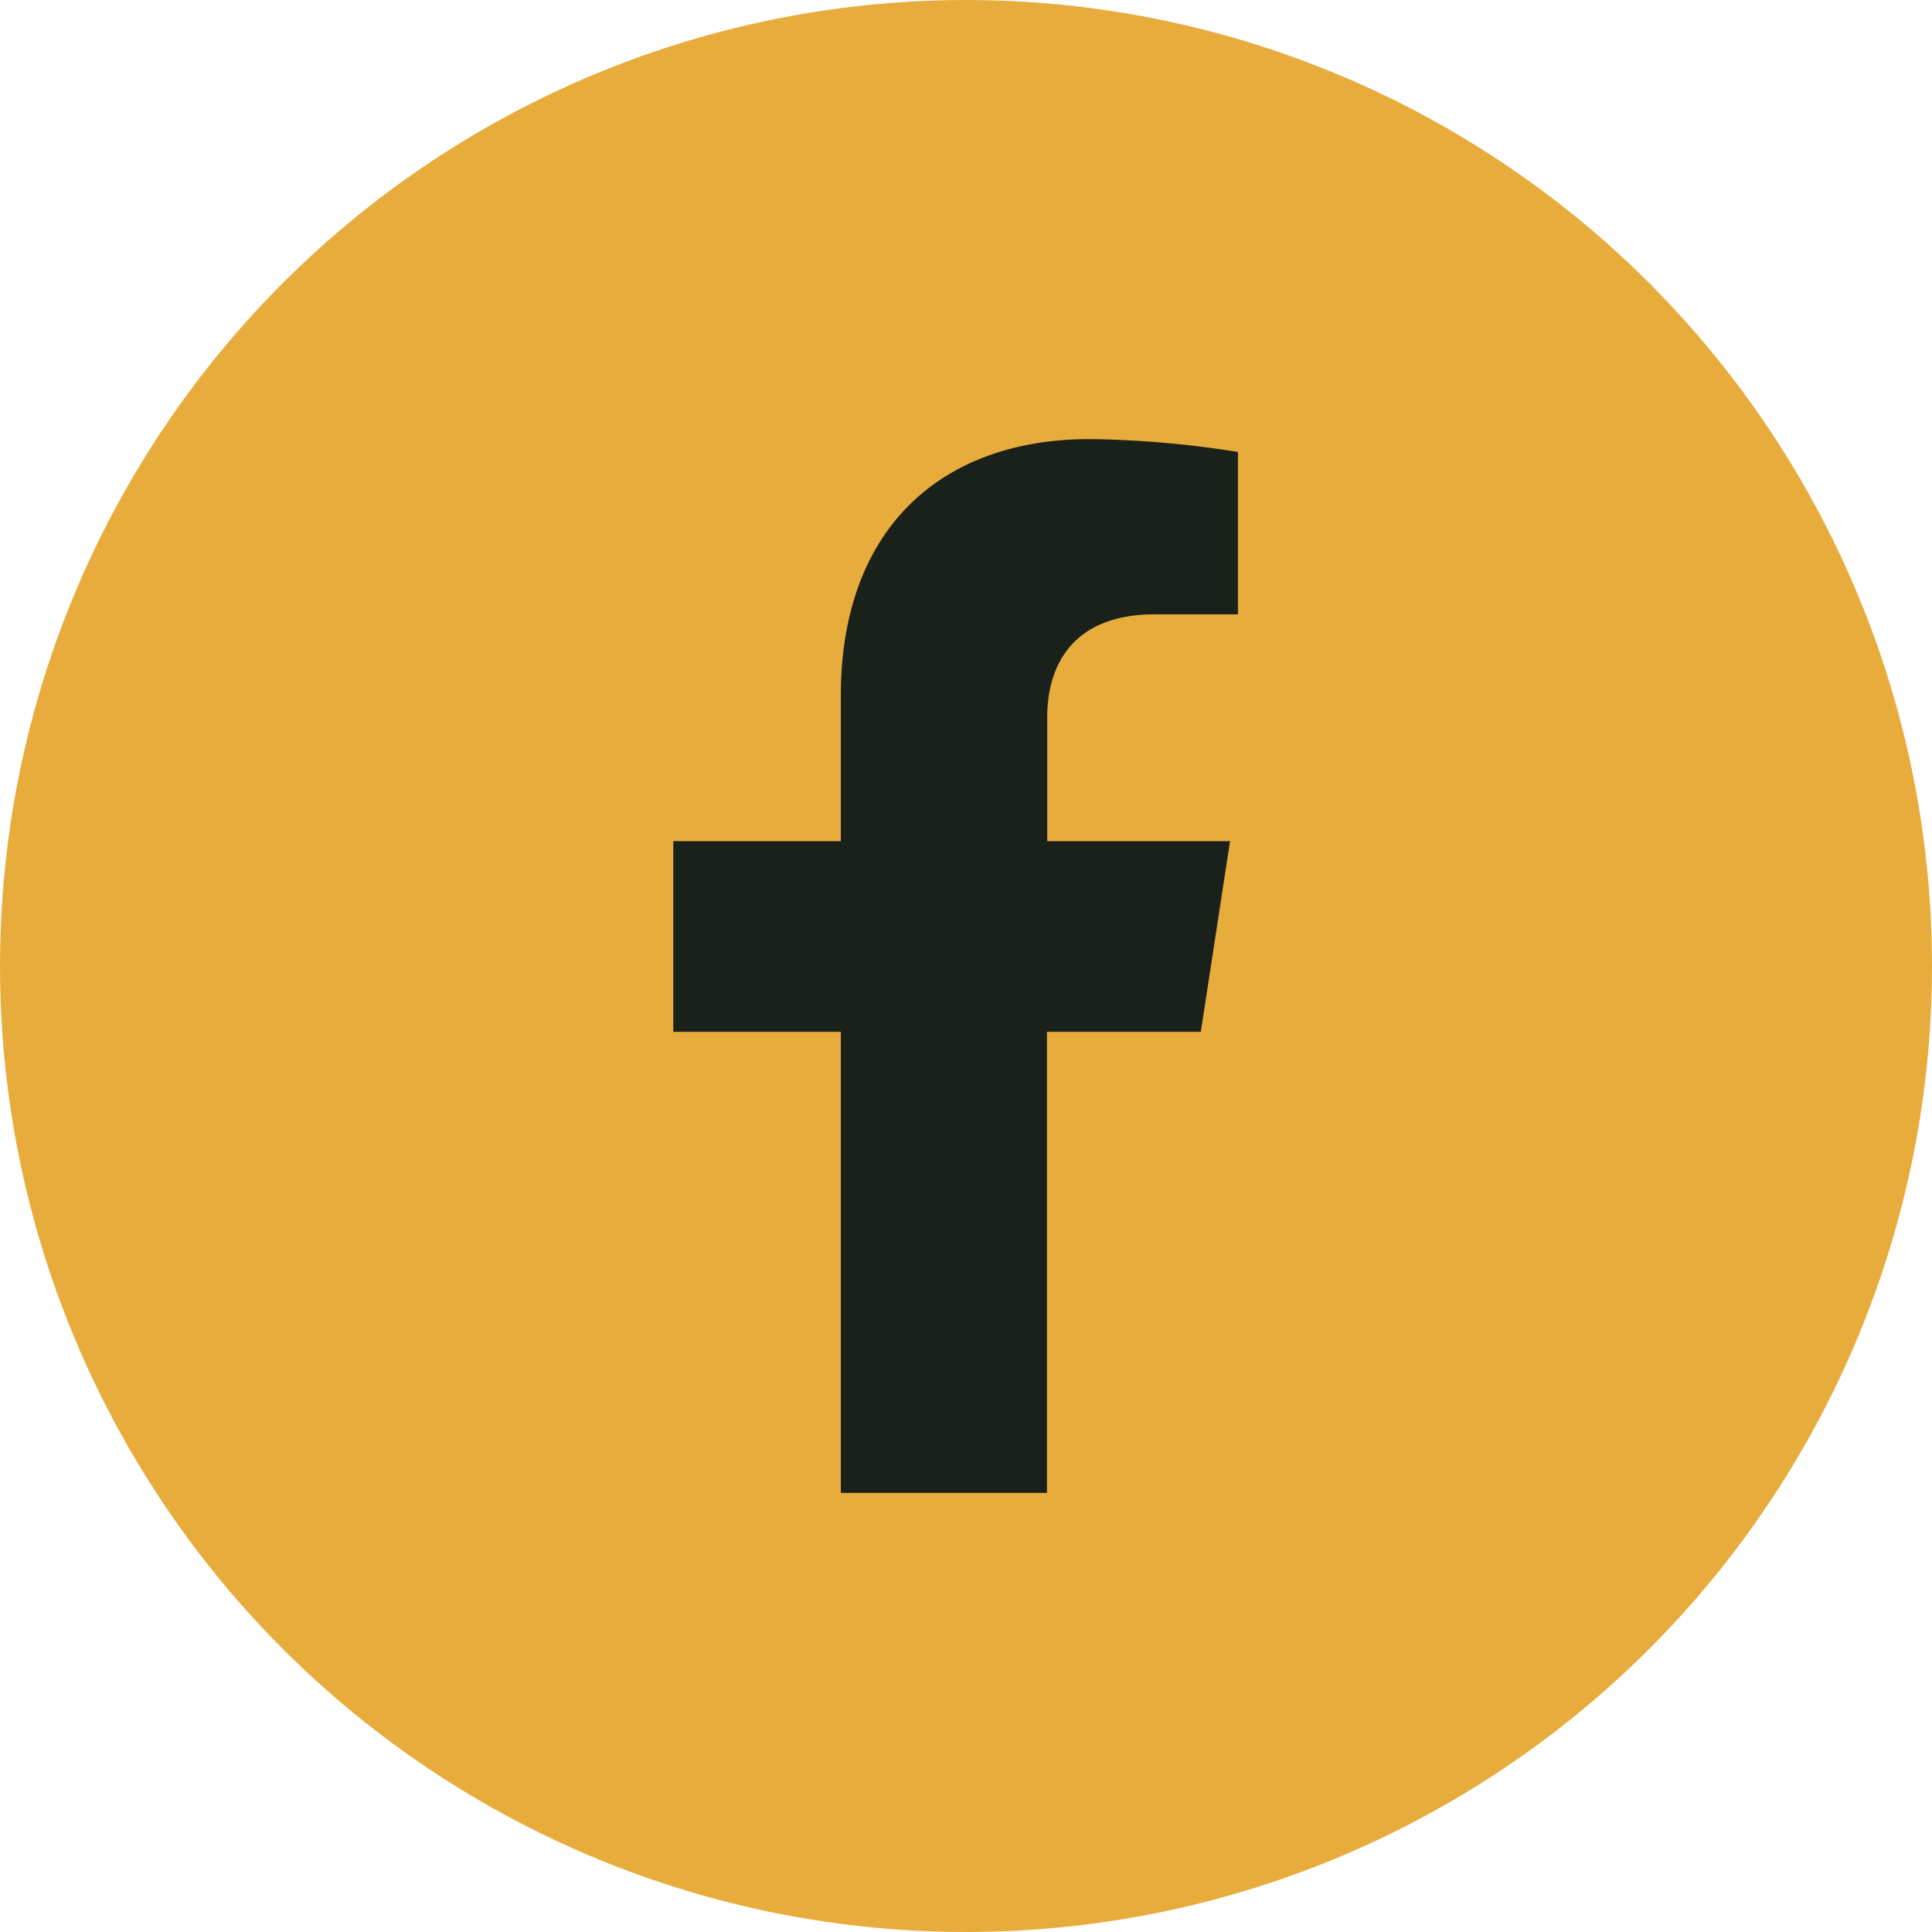
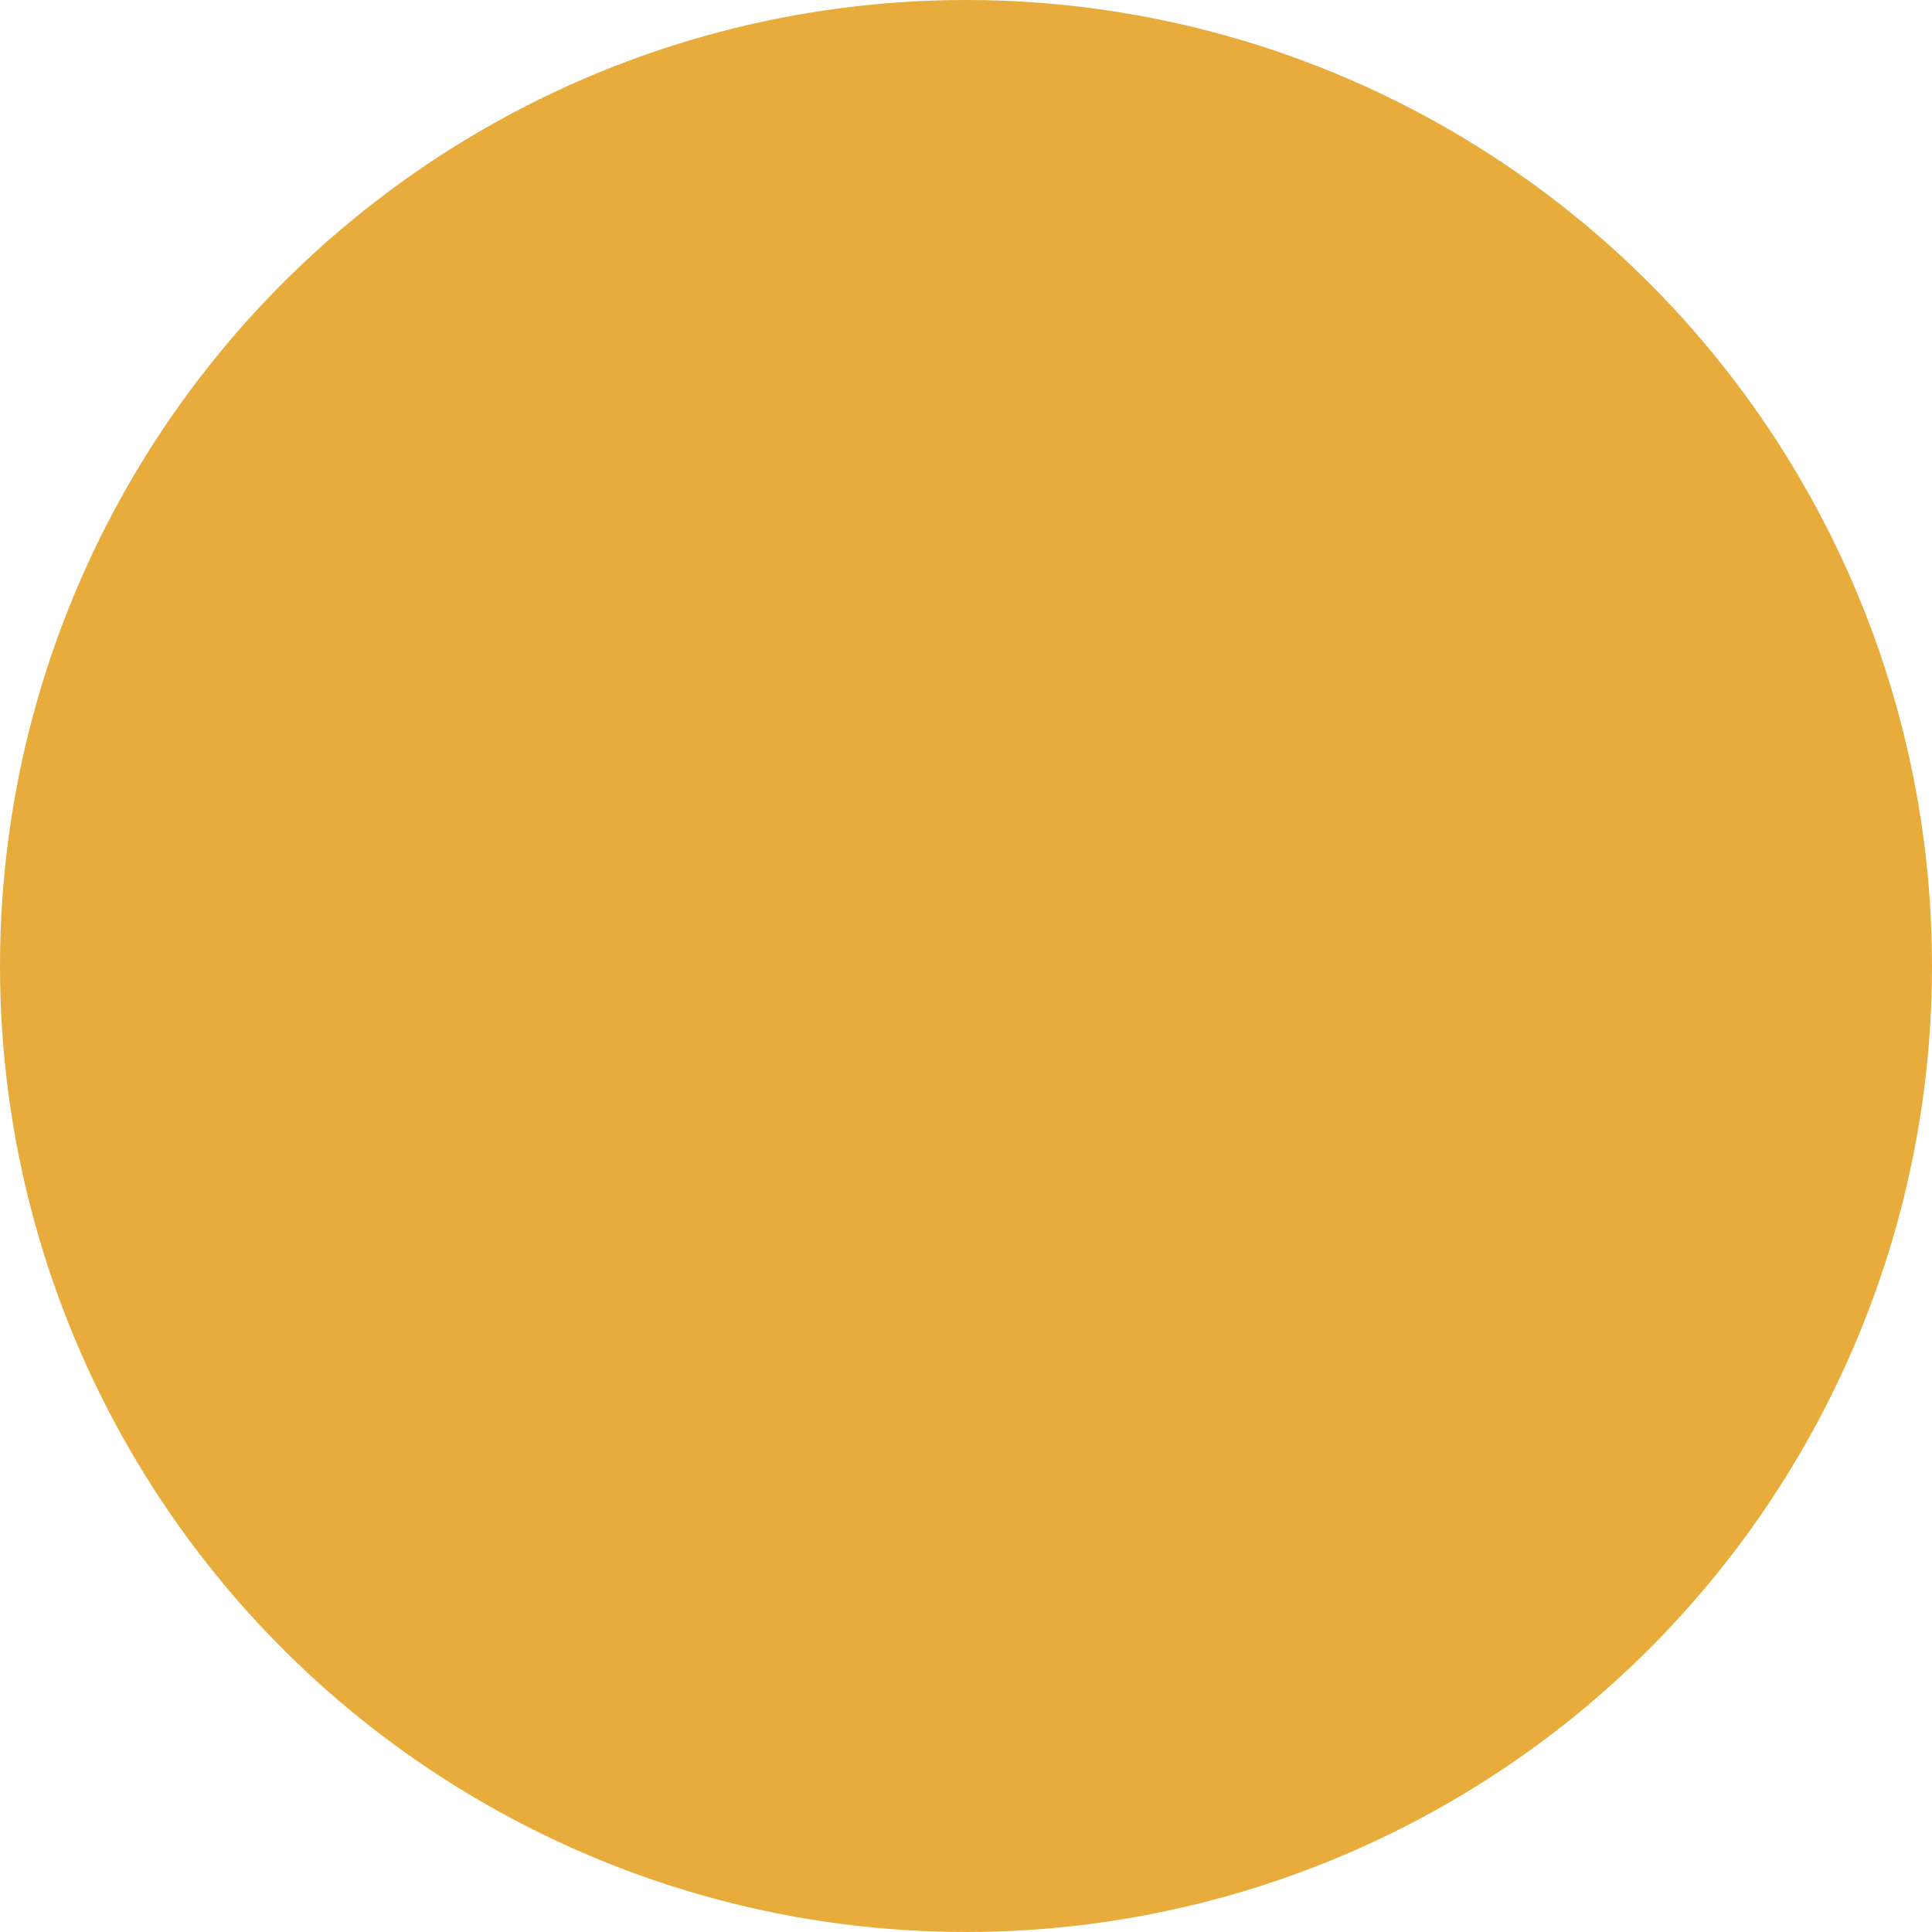
<svg xmlns="http://www.w3.org/2000/svg" width="56" height="56" viewBox="0 0 56 56">
  <g transform="translate(-280 -5825)">
    <circle data-name="Ellipse 4" cx="28" cy="28" r="28" transform="translate(280 5825)" style="fill:#e8ac3c" />
-     <path data-name="Icon awesome-facebook-f" d="m16.9 17.182.848-5.528h-5.3V8.067c0-1.512.741-2.987 3.117-2.987h2.411V.373A29.407 29.407 0 0 0 13.689 0C9.32 0 6.465 2.648 6.465 7.441v4.213H1.609v5.528h4.856v13.363h5.976V17.182z" transform="translate(297.906 5837.727)" style="fill:#1a211a" />
  </g>
</svg>